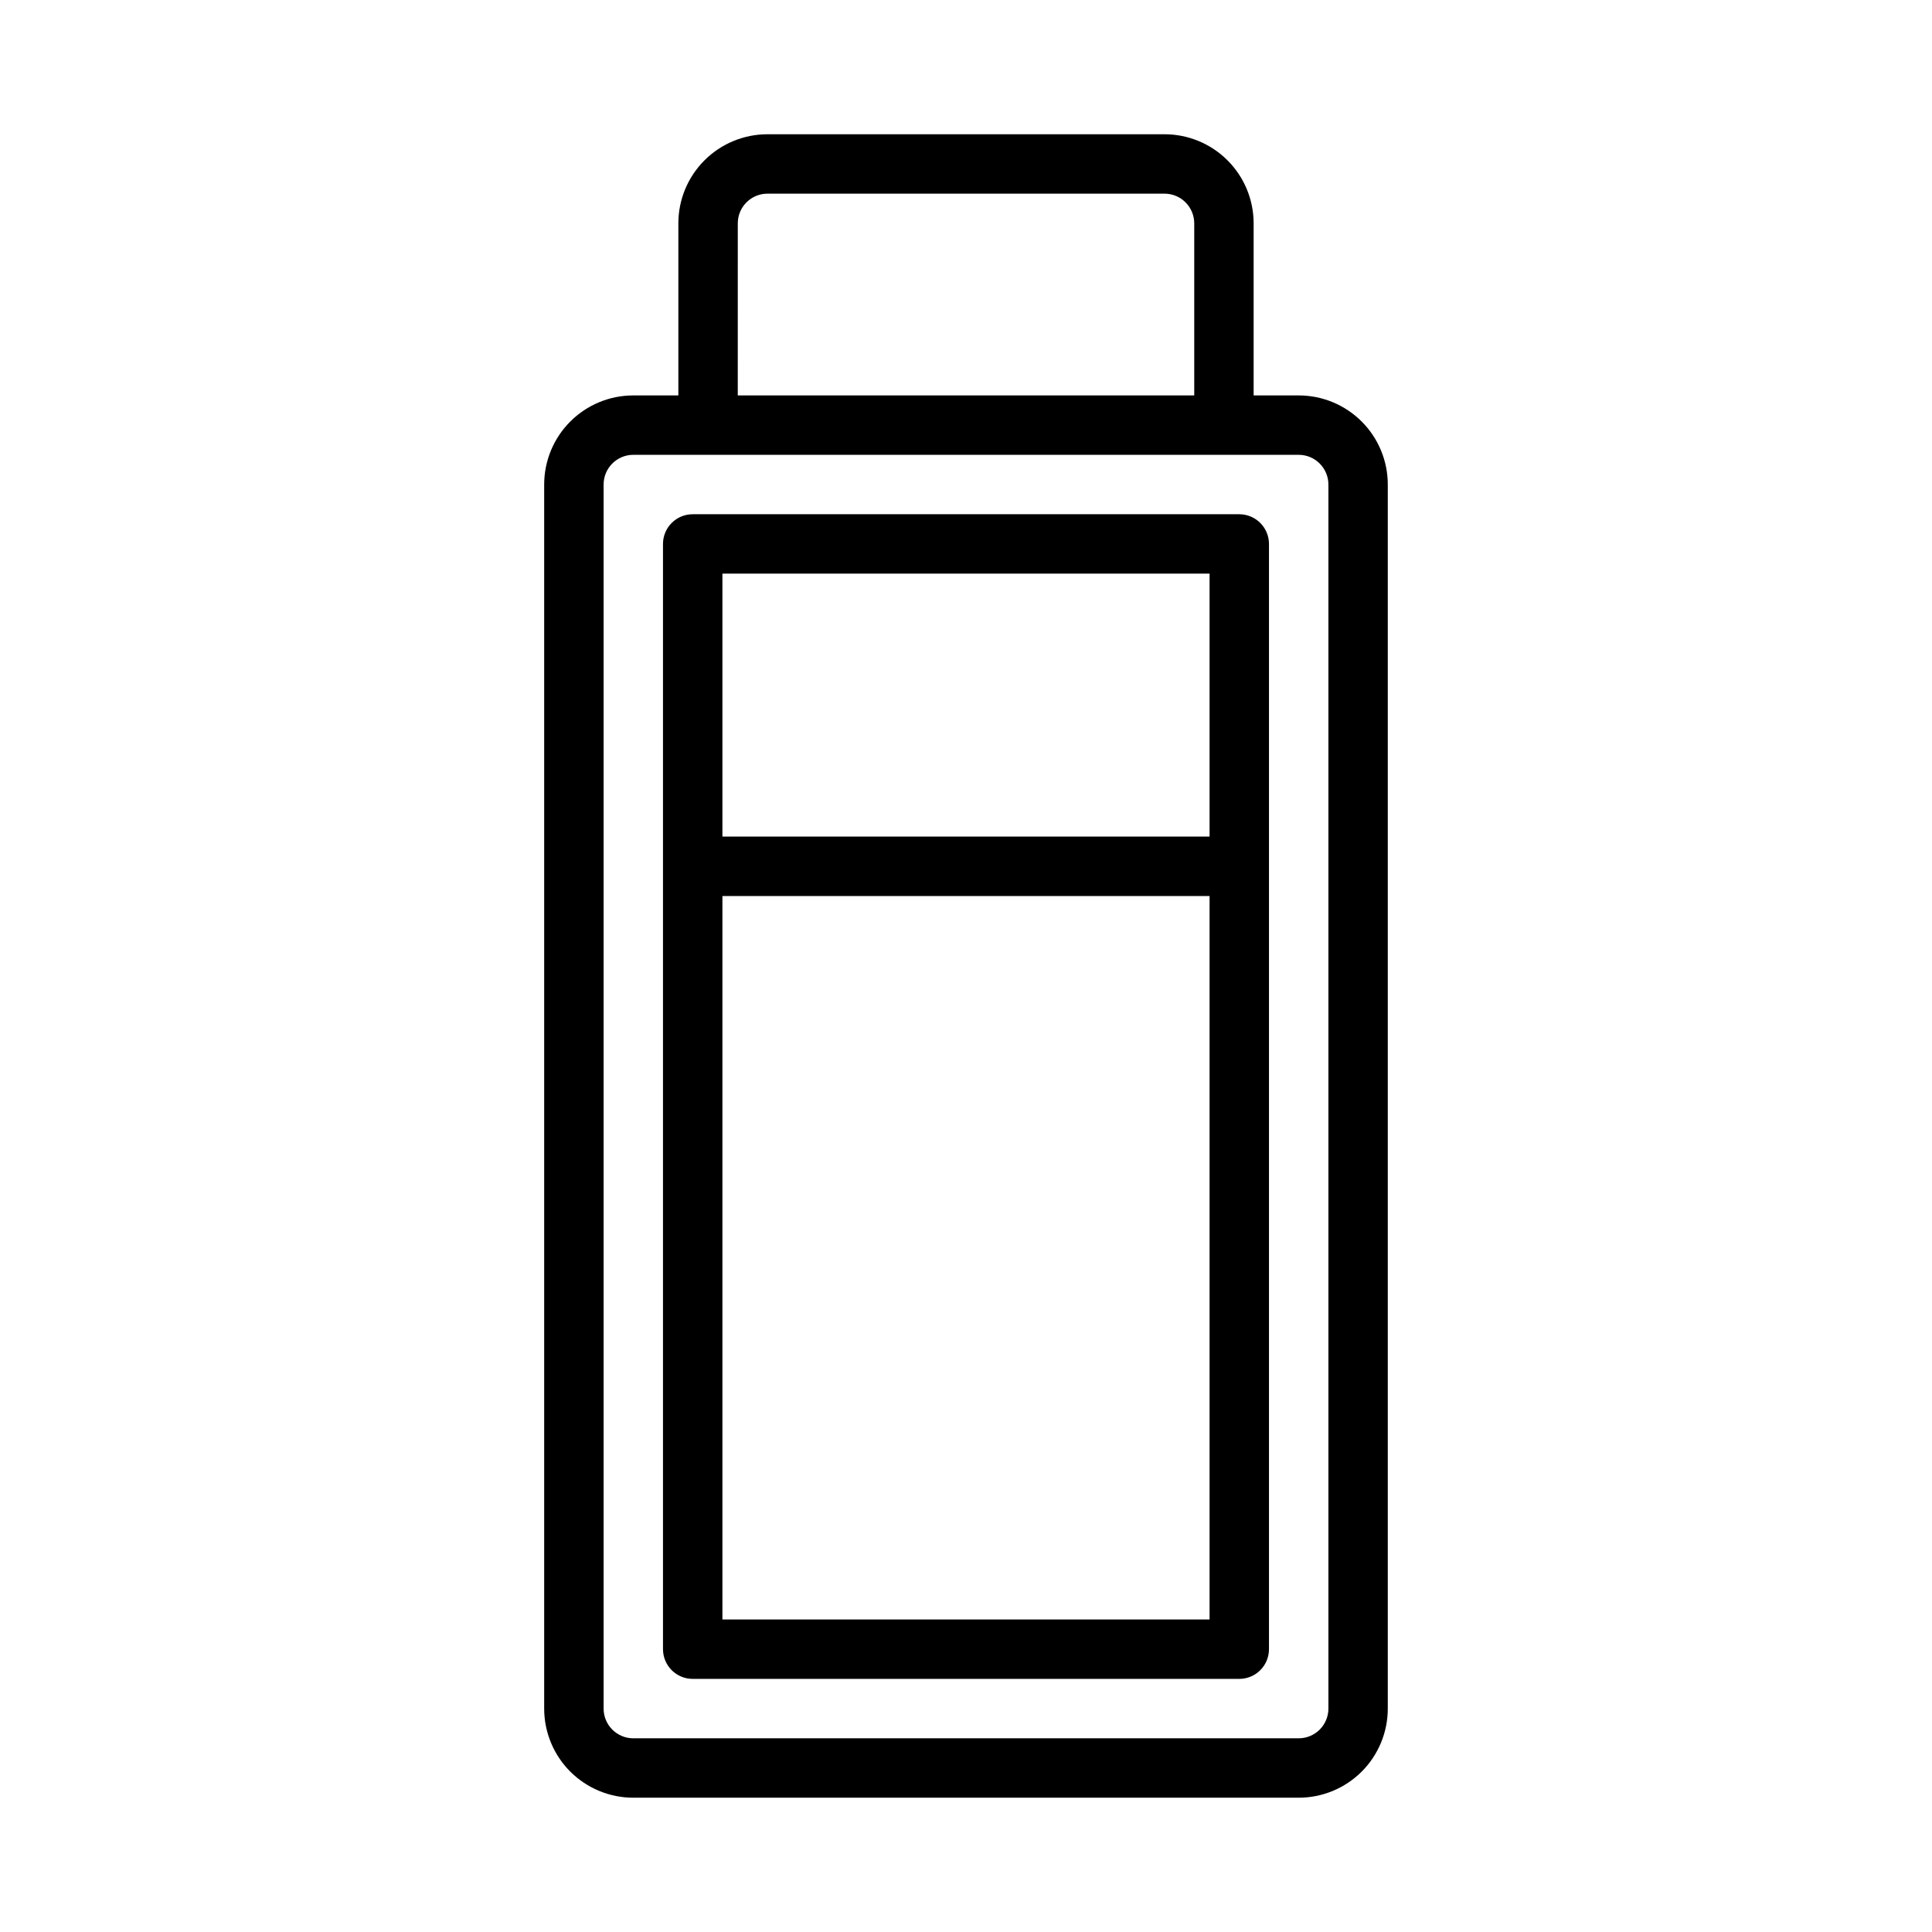
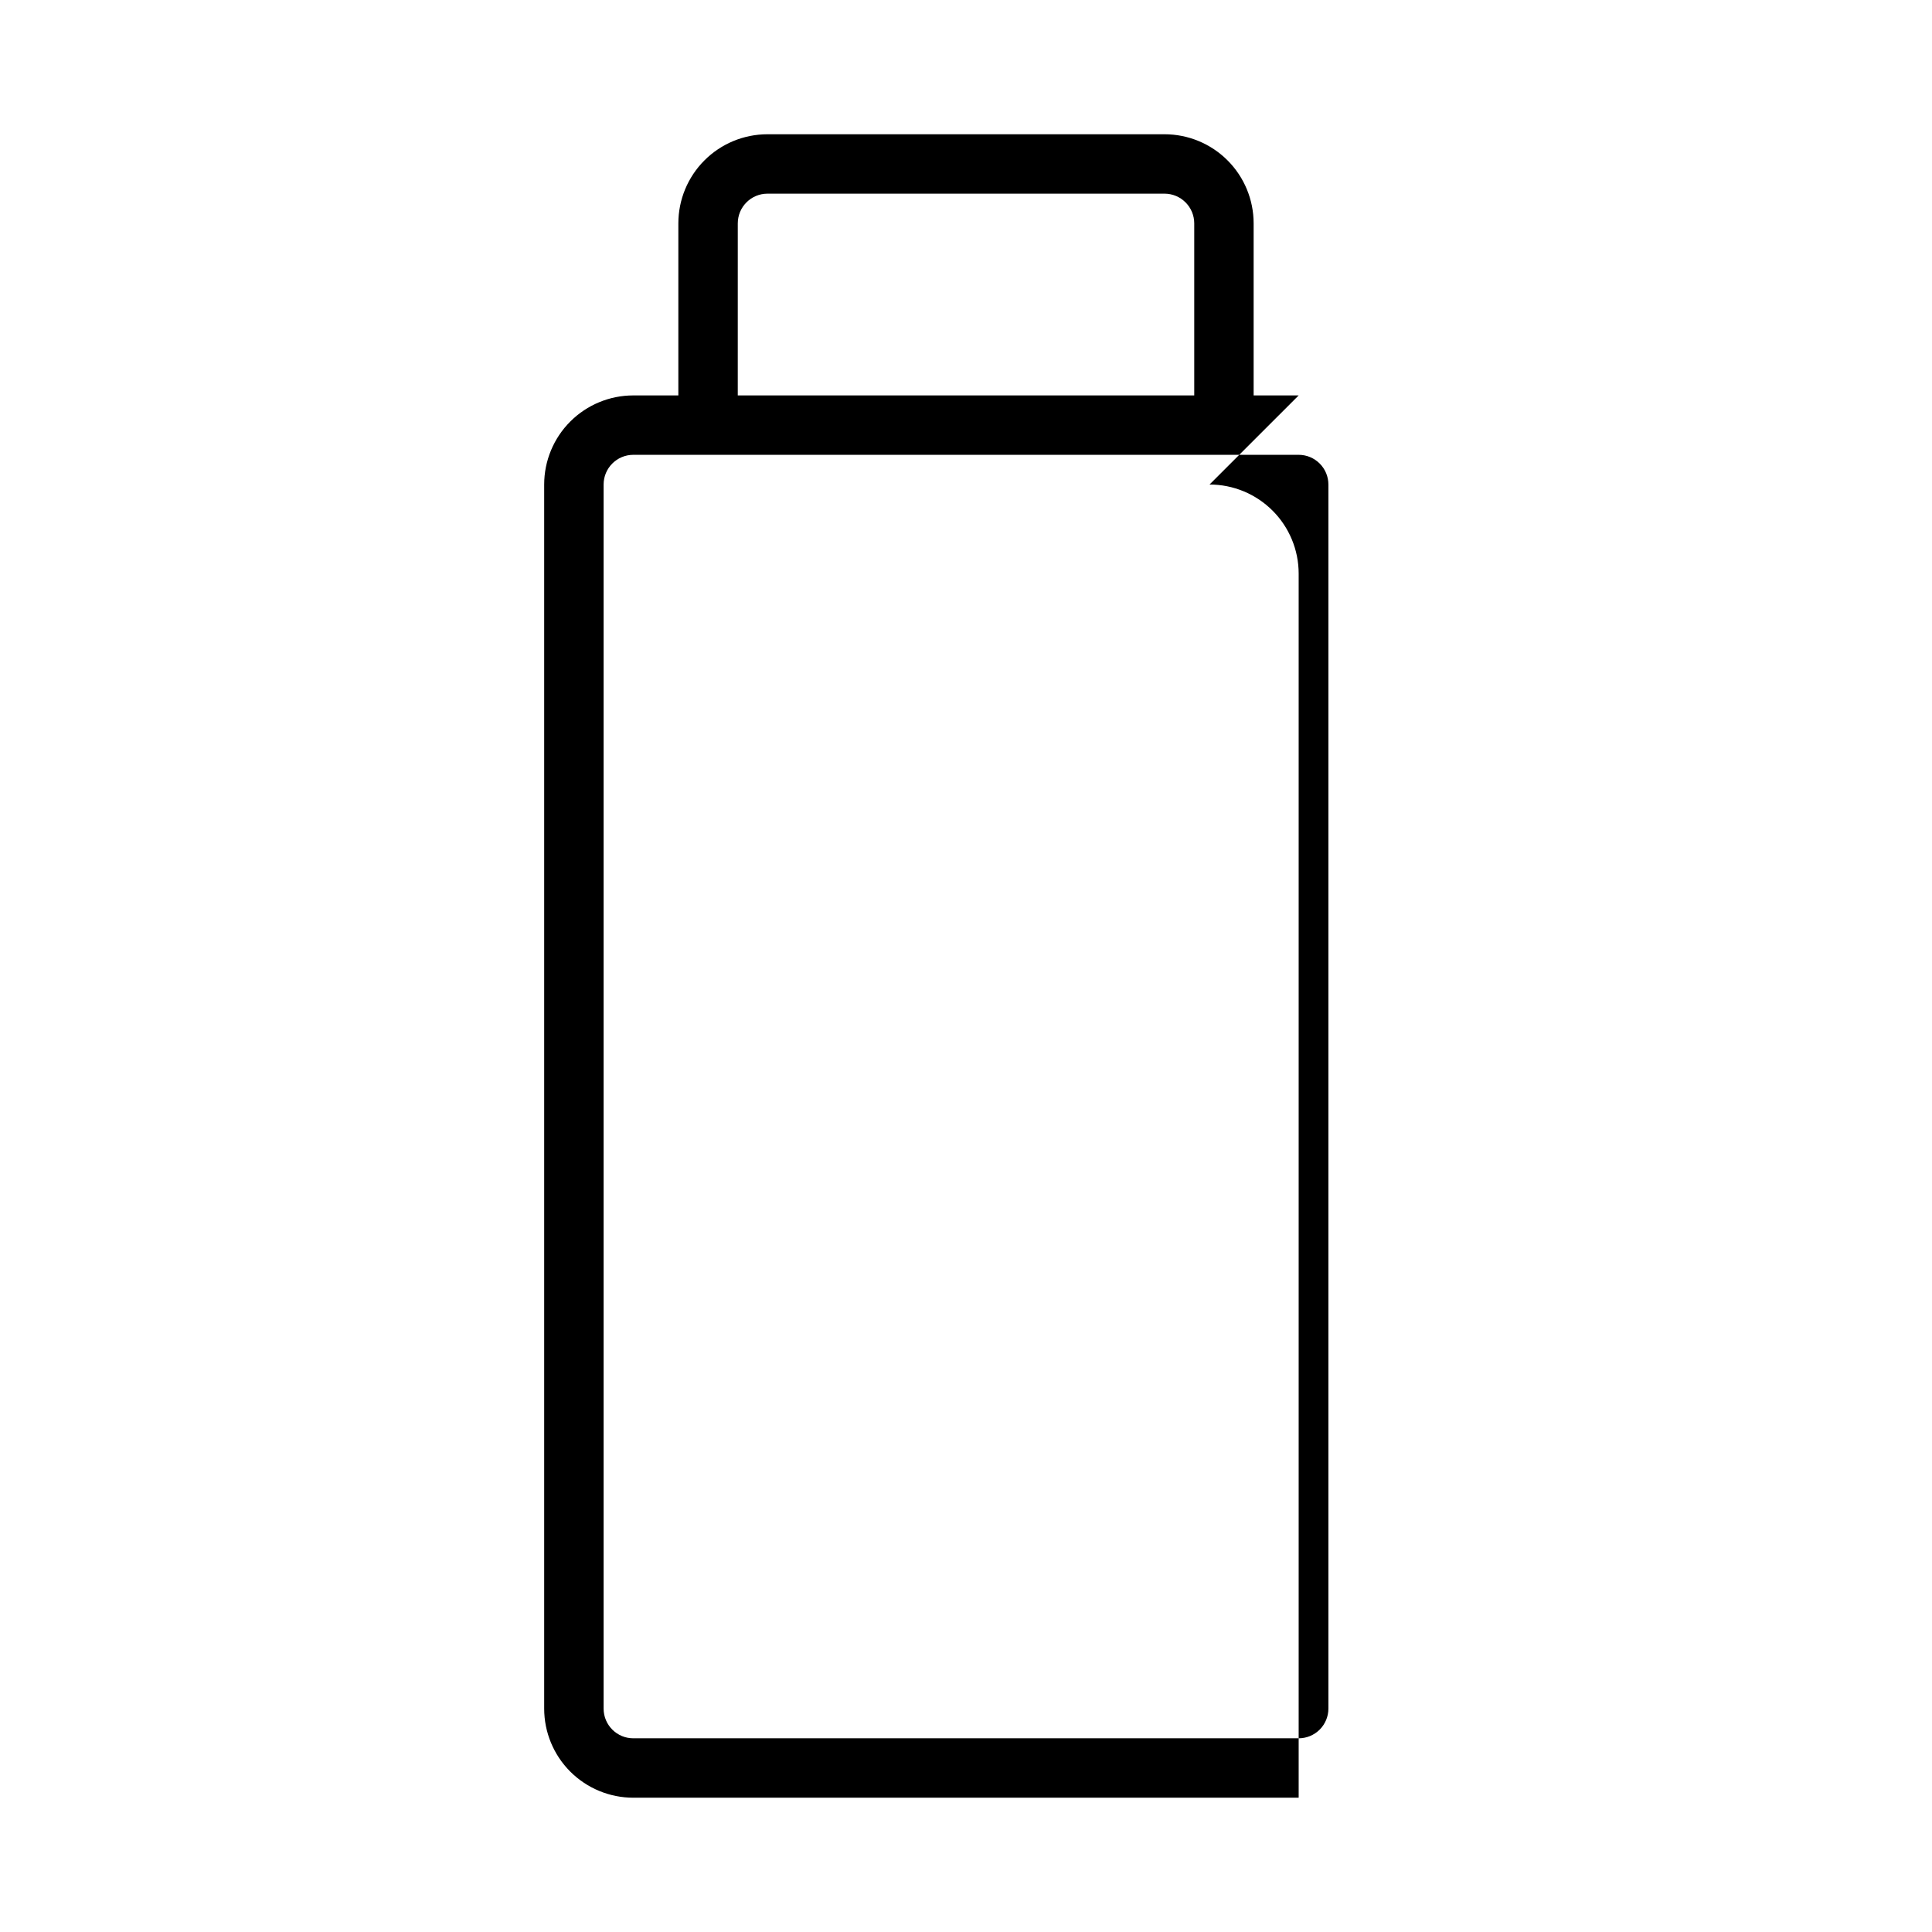
<svg xmlns="http://www.w3.org/2000/svg" fill="#000000" width="800px" height="800px" version="1.1" viewBox="144 144 512 512">
  <g>
-     <path d="m488.16 248.79h-11.934v-45.594c0-6.266-2.488-12.273-6.918-16.699-4.426-4.43-10.434-6.918-16.699-6.918h-105.22c-6.266 0-12.27 2.488-16.699 6.918-4.43 4.426-6.918 10.434-6.918 16.699v45.594h-11.941c-6.262 0-12.27 2.488-16.699 6.918-4.43 4.426-6.918 10.434-6.918 16.699v324.39c0 6.262 2.488 12.27 6.918 16.699 4.43 4.426 10.438 6.914 16.699 6.914h176.33c6.266 0 12.27-2.488 16.699-6.914 4.43-4.43 6.918-10.438 6.918-16.699v-324.39c0-6.266-2.488-12.273-6.918-16.699-4.43-4.43-10.434-6.918-16.699-6.918zm-148.64-45.594c0-4.348 3.523-7.875 7.871-7.875h105.22c2.09 0 4.094 0.832 5.566 2.309 1.477 1.477 2.309 3.477 2.309 5.566v45.594h-120.97zm156.52 393.6c0 2.086-0.832 4.09-2.309 5.566-1.477 1.473-3.477 2.305-5.566 2.305h-176.33c-4.348 0-7.871-3.523-7.871-7.871v-324.39c0-4.348 3.523-7.875 7.871-7.875h176.33c2.09 0 4.09 0.832 5.566 2.309 1.477 1.477 2.309 3.477 2.309 5.566z" />
-     <path d="m472.42 280.28h-144.85c-4.348 0-7.871 3.523-7.871 7.871v292.9c0 2.09 0.832 4.09 2.305 5.566 1.477 1.477 3.481 2.305 5.566 2.305h144.85c2.086 0 4.09-0.828 5.566-2.305 1.477-1.477 2.305-3.477 2.305-5.566v-292.9c0-2.086-0.828-4.09-2.305-5.566-1.477-1.477-3.481-2.305-5.566-2.305zm-7.871 15.742v69.684h-129.1v-69.684zm-129.1 277.16v-191.73h129.1v191.73z" />
+     <path d="m488.16 248.79h-11.934v-45.594c0-6.266-2.488-12.273-6.918-16.699-4.426-4.43-10.434-6.918-16.699-6.918h-105.22c-6.266 0-12.27 2.488-16.699 6.918-4.43 4.426-6.918 10.434-6.918 16.699v45.594h-11.941c-6.262 0-12.27 2.488-16.699 6.918-4.43 4.426-6.918 10.434-6.918 16.699v324.39c0 6.262 2.488 12.27 6.918 16.699 4.43 4.426 10.438 6.914 16.699 6.914h176.33v-324.39c0-6.266-2.488-12.273-6.918-16.699-4.43-4.43-10.434-6.918-16.699-6.918zm-148.64-45.594c0-4.348 3.523-7.875 7.871-7.875h105.22c2.09 0 4.094 0.832 5.566 2.309 1.477 1.477 2.309 3.477 2.309 5.566v45.594h-120.97zm156.52 393.6c0 2.086-0.832 4.09-2.309 5.566-1.477 1.473-3.477 2.305-5.566 2.305h-176.33c-4.348 0-7.871-3.523-7.871-7.871v-324.39c0-4.348 3.523-7.875 7.871-7.875h176.33c2.09 0 4.09 0.832 5.566 2.309 1.477 1.477 2.309 3.477 2.309 5.566z" />
  </g>
</svg>